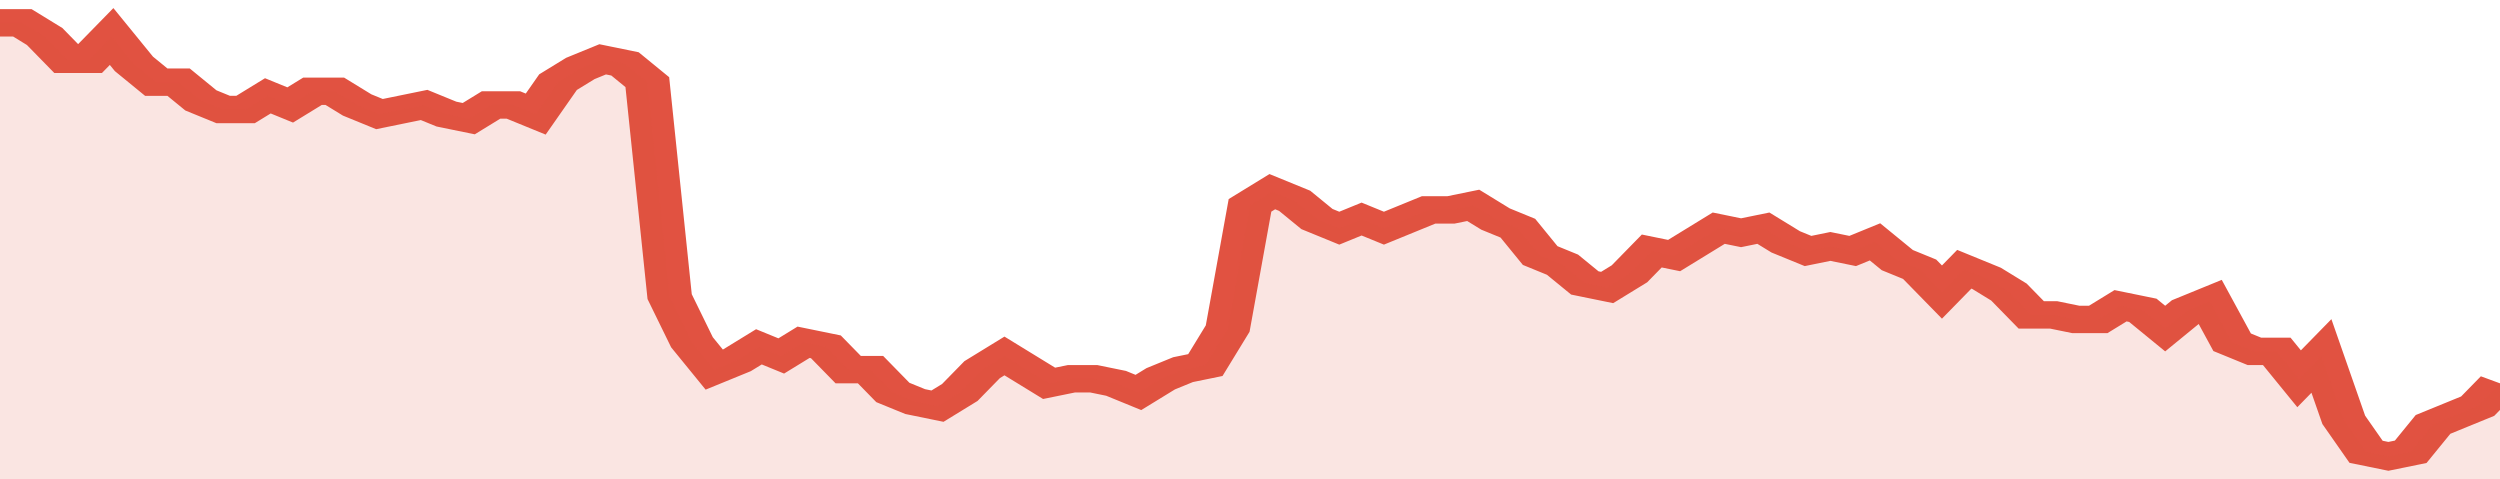
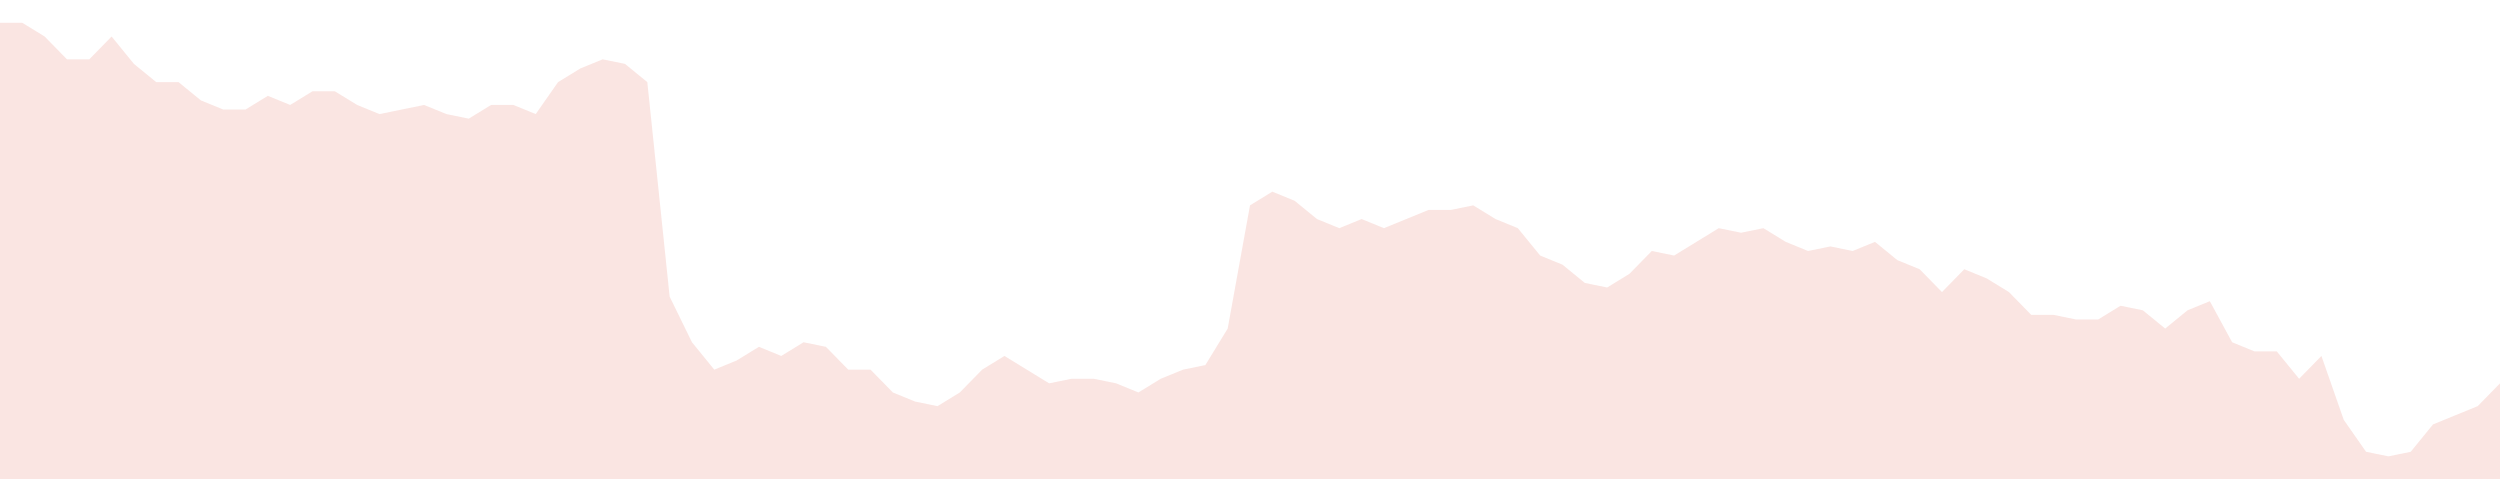
<svg xmlns="http://www.w3.org/2000/svg" viewBox="0 0 336 105" width="120" height="23" preserveAspectRatio="none">
-   <polyline fill="none" stroke="#E15241" stroke-width="6" points="0, 5 3, 5 6, 8 9, 13 12, 13 15, 8 18, 14 21, 18 24, 18 27, 22 30, 24 33, 24 36, 21 39, 23 42, 20 45, 20 48, 23 51, 25 54, 24 57, 23 60, 25 63, 26 66, 23 69, 23 72, 25 75, 18 78, 15 81, 13 84, 14 87, 18 90, 65 93, 75 96, 81 99, 79 102, 76 105, 78 108, 75 111, 76 114, 81 117, 81 120, 86 123, 88 126, 89 129, 86 132, 81 135, 78 138, 81 141, 84 144, 83 147, 83 150, 84 153, 86 156, 83 159, 81 162, 80 165, 72 168, 45 171, 42 174, 44 177, 48 180, 50 183, 48 186, 50 189, 48 192, 46 195, 46 198, 45 201, 48 204, 50 207, 56 210, 58 213, 62 216, 63 219, 60 222, 55 225, 56 228, 53 231, 50 234, 51 237, 50 240, 53 243, 55 246, 54 249, 55 252, 53 255, 57 258, 59 261, 64 264, 59 267, 61 270, 64 273, 69 276, 69 279, 70 282, 70 285, 67 288, 68 291, 72 294, 68 297, 66 300, 75 303, 77 306, 77 309, 83 312, 78 315, 92 318, 99 321, 100 324, 99 327, 93 330, 91 333, 89 336, 84 336, 84 "> </polyline>
  <polygon fill="#E15241" opacity="0.15" points="0, 105 0, 5 3, 5 6, 8 9, 13 12, 13 15, 8 18, 14 21, 18 24, 18 27, 22 30, 24 33, 24 36, 21 39, 23 42, 20 45, 20 48, 23 51, 25 54, 24 57, 23 60, 25 63, 26 66, 23 69, 23 72, 25 75, 18 78, 15 81, 13 84, 14 87, 18 90, 65 93, 75 96, 81 99, 79 102, 76 105, 78 108, 75 111, 76 114, 81 117, 81 120, 86 123, 88 126, 89 129, 86 132, 81 135, 78 138, 81 141, 84 144, 83 147, 83 150, 84 153, 86 156, 83 159, 81 162, 80 165, 72 168, 45 171, 42 174, 44 177, 48 180, 50 183, 48 186, 50 189, 48 192, 46 195, 46 198, 45 201, 48 204, 50 207, 56 210, 58 213, 62 216, 63 219, 60 222, 55 225, 56 228, 53 231, 50 234, 51 237, 50 240, 53 243, 55 246, 54 249, 55 252, 53 255, 57 258, 59 261, 64 264, 59 267, 61 270, 64 273, 69 276, 69 279, 70 282, 70 285, 67 288, 68 291, 72 294, 68 297, 66 300, 75 303, 77 306, 77 309, 83 312, 78 315, 92 318, 99 321, 100 324, 99 327, 93 330, 91 333, 89 336, 84 336, 105 " />
</svg>